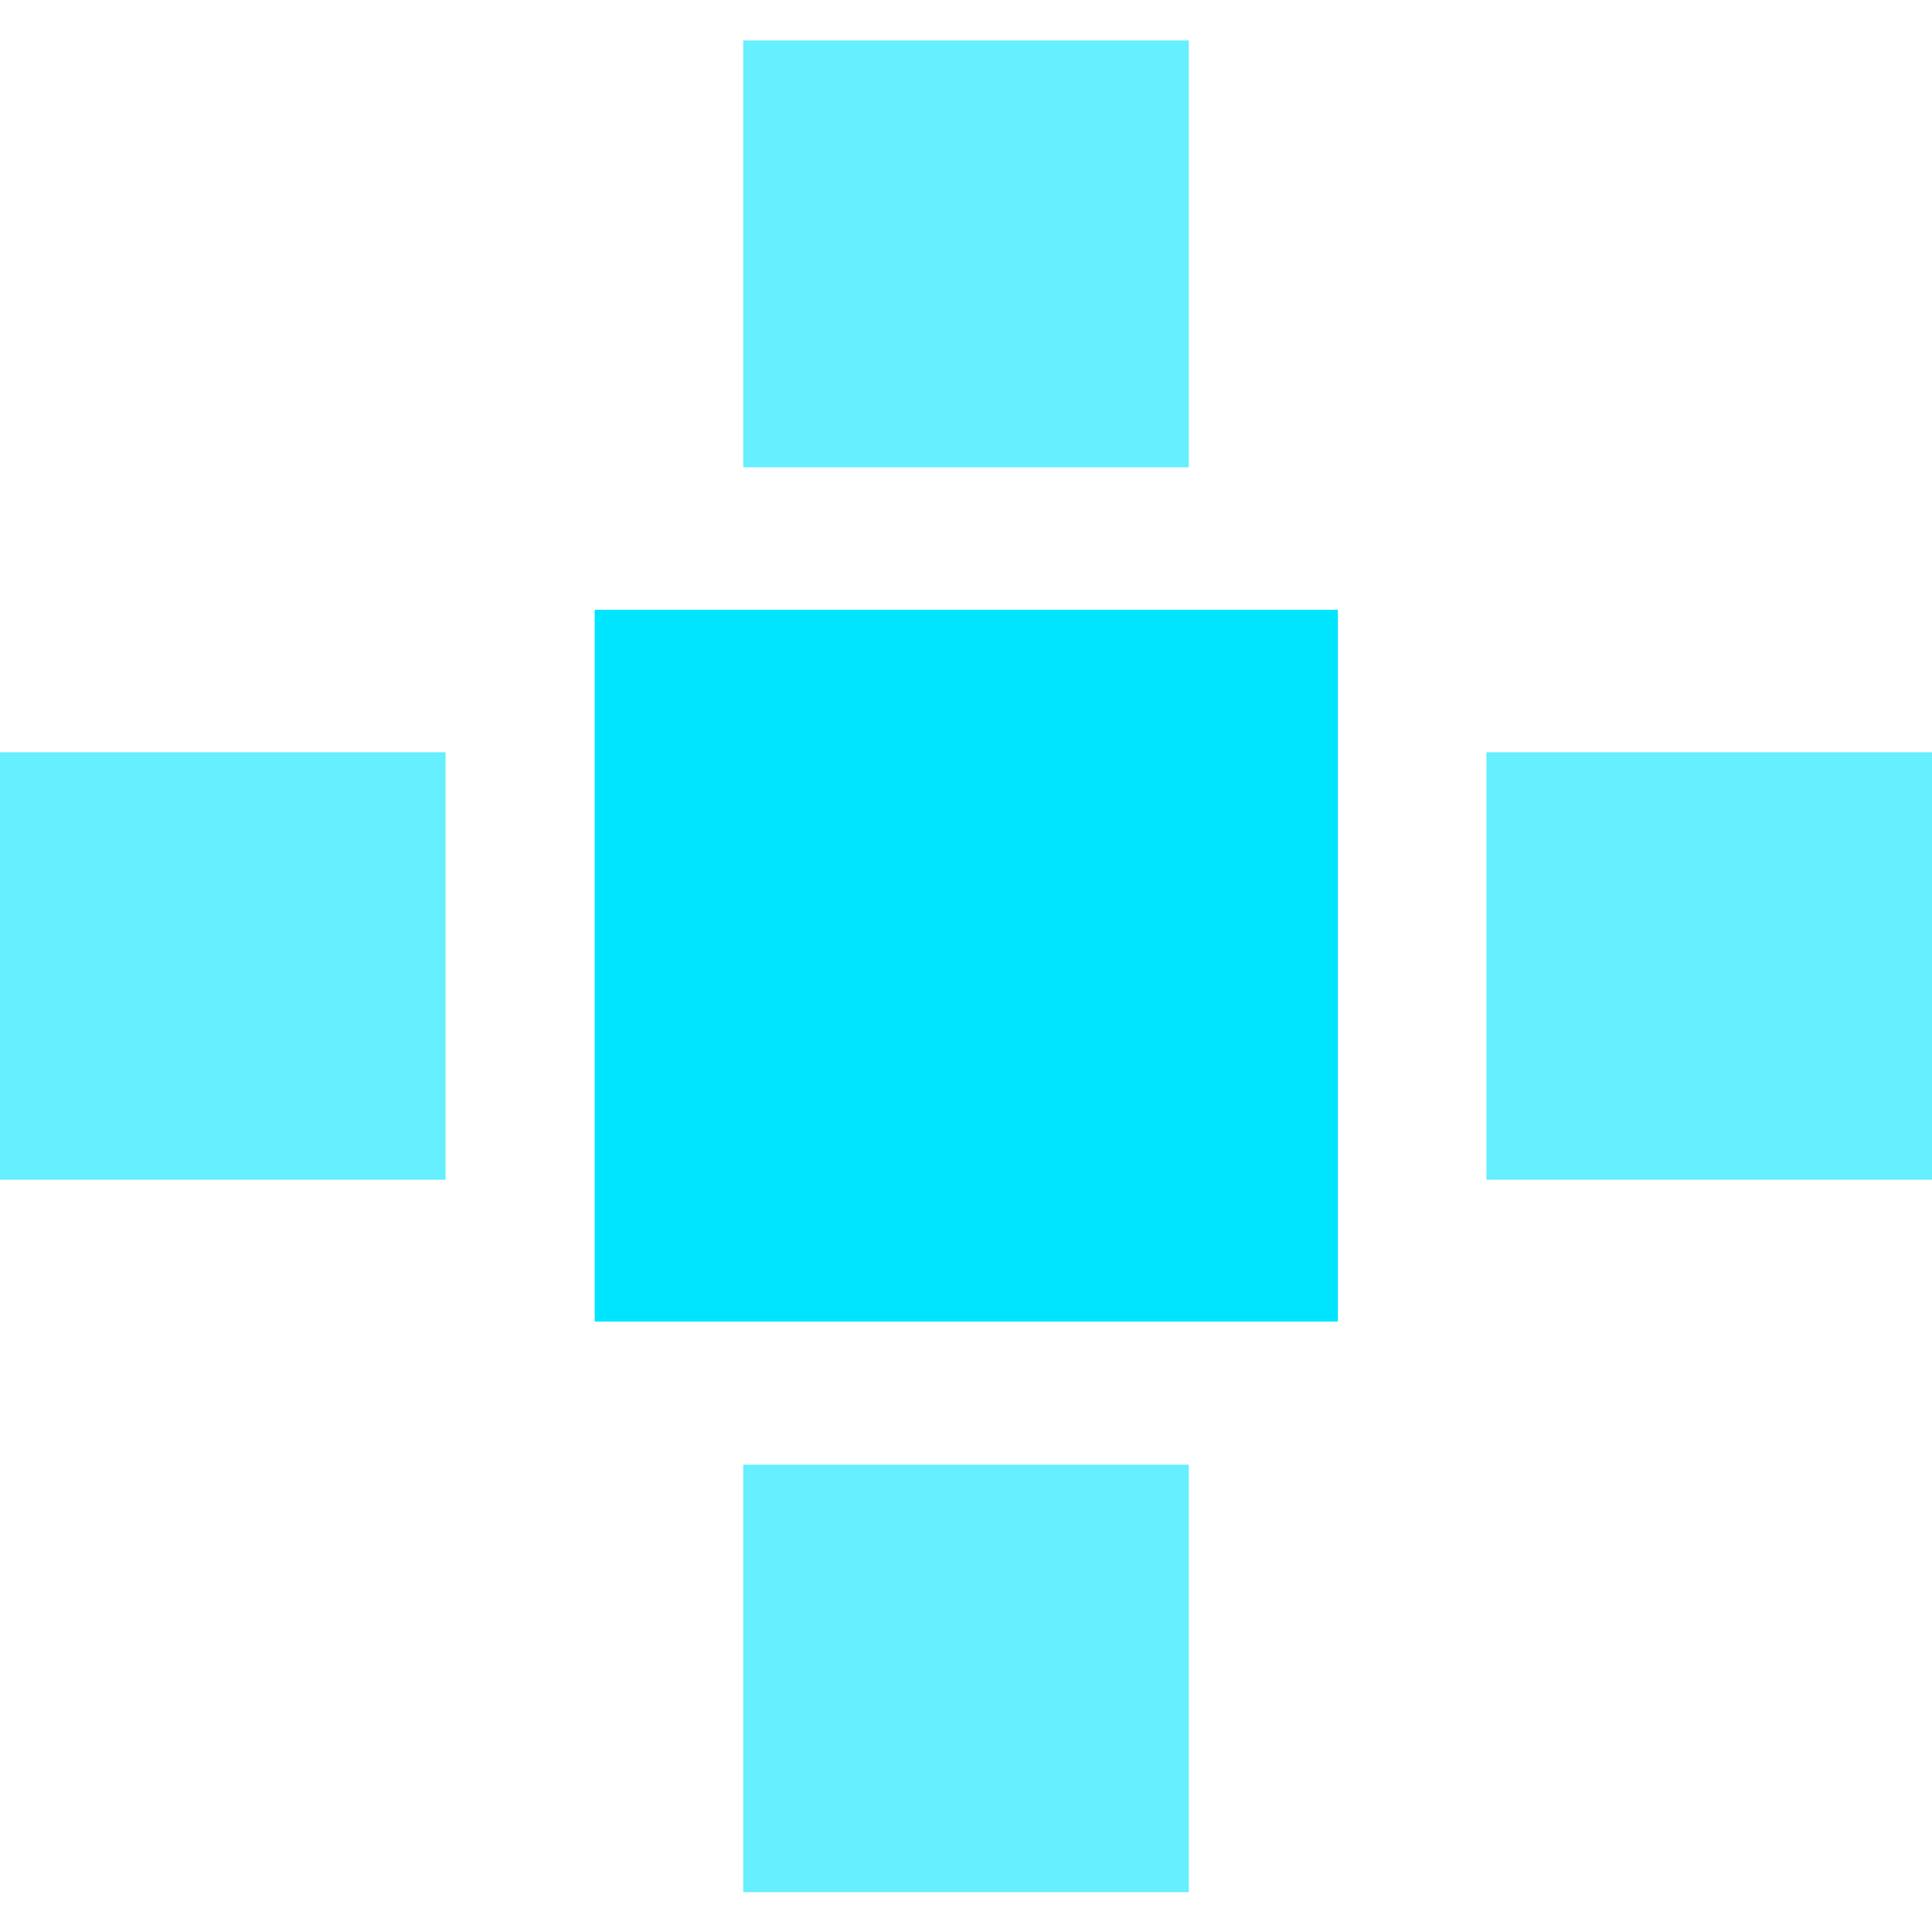
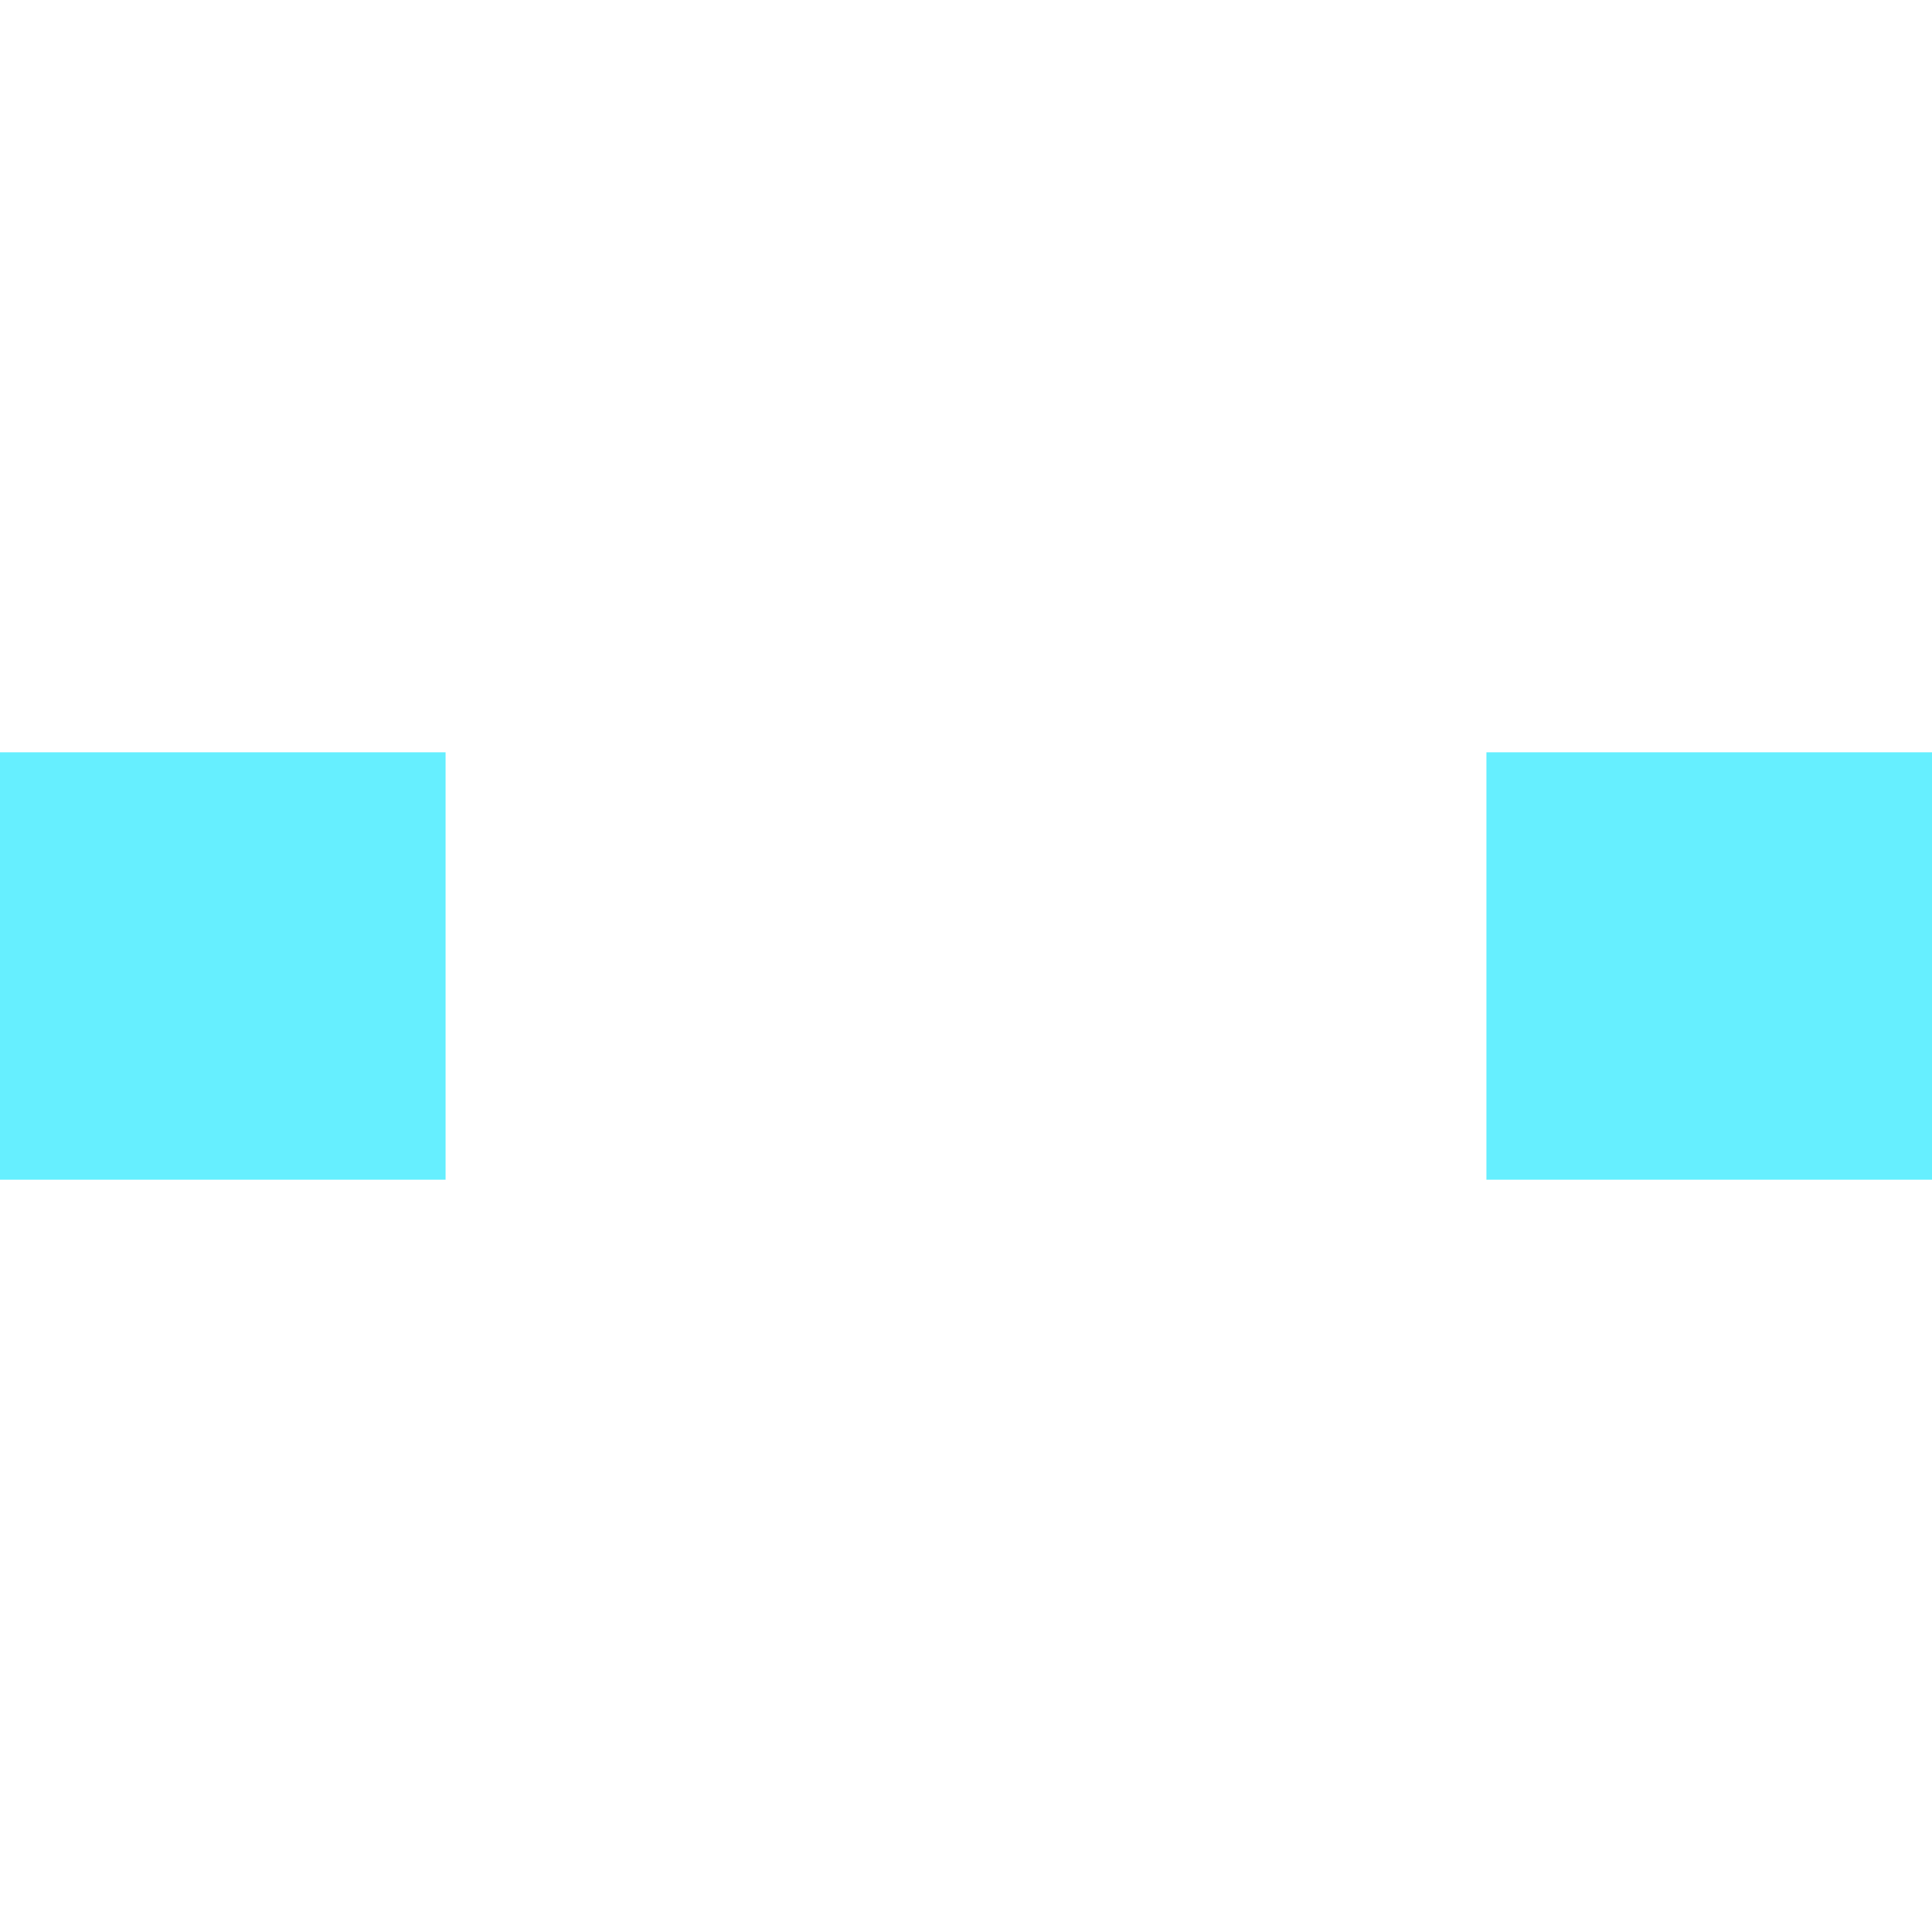
<svg xmlns="http://www.w3.org/2000/svg" id="a" viewBox="0 0 32 32">
-   <rect x="9.85" y="10.1" width="12.31" height="11.79" fill="#00e5ff" />
  <g opacity=".6">
-     <path d="M19.69,.67h-7.38V7.74h7.38V.67Zm0,23.59h-7.38v7.08h7.38v-7.08Z" fill="#00e5ff" />
    <path d="M32,12.46h-7.38v7.08h7.38v-7.08Zm-24.62,0H0v7.08H7.38v-7.08Z" fill="#00e5ff" />
  </g>
</svg>